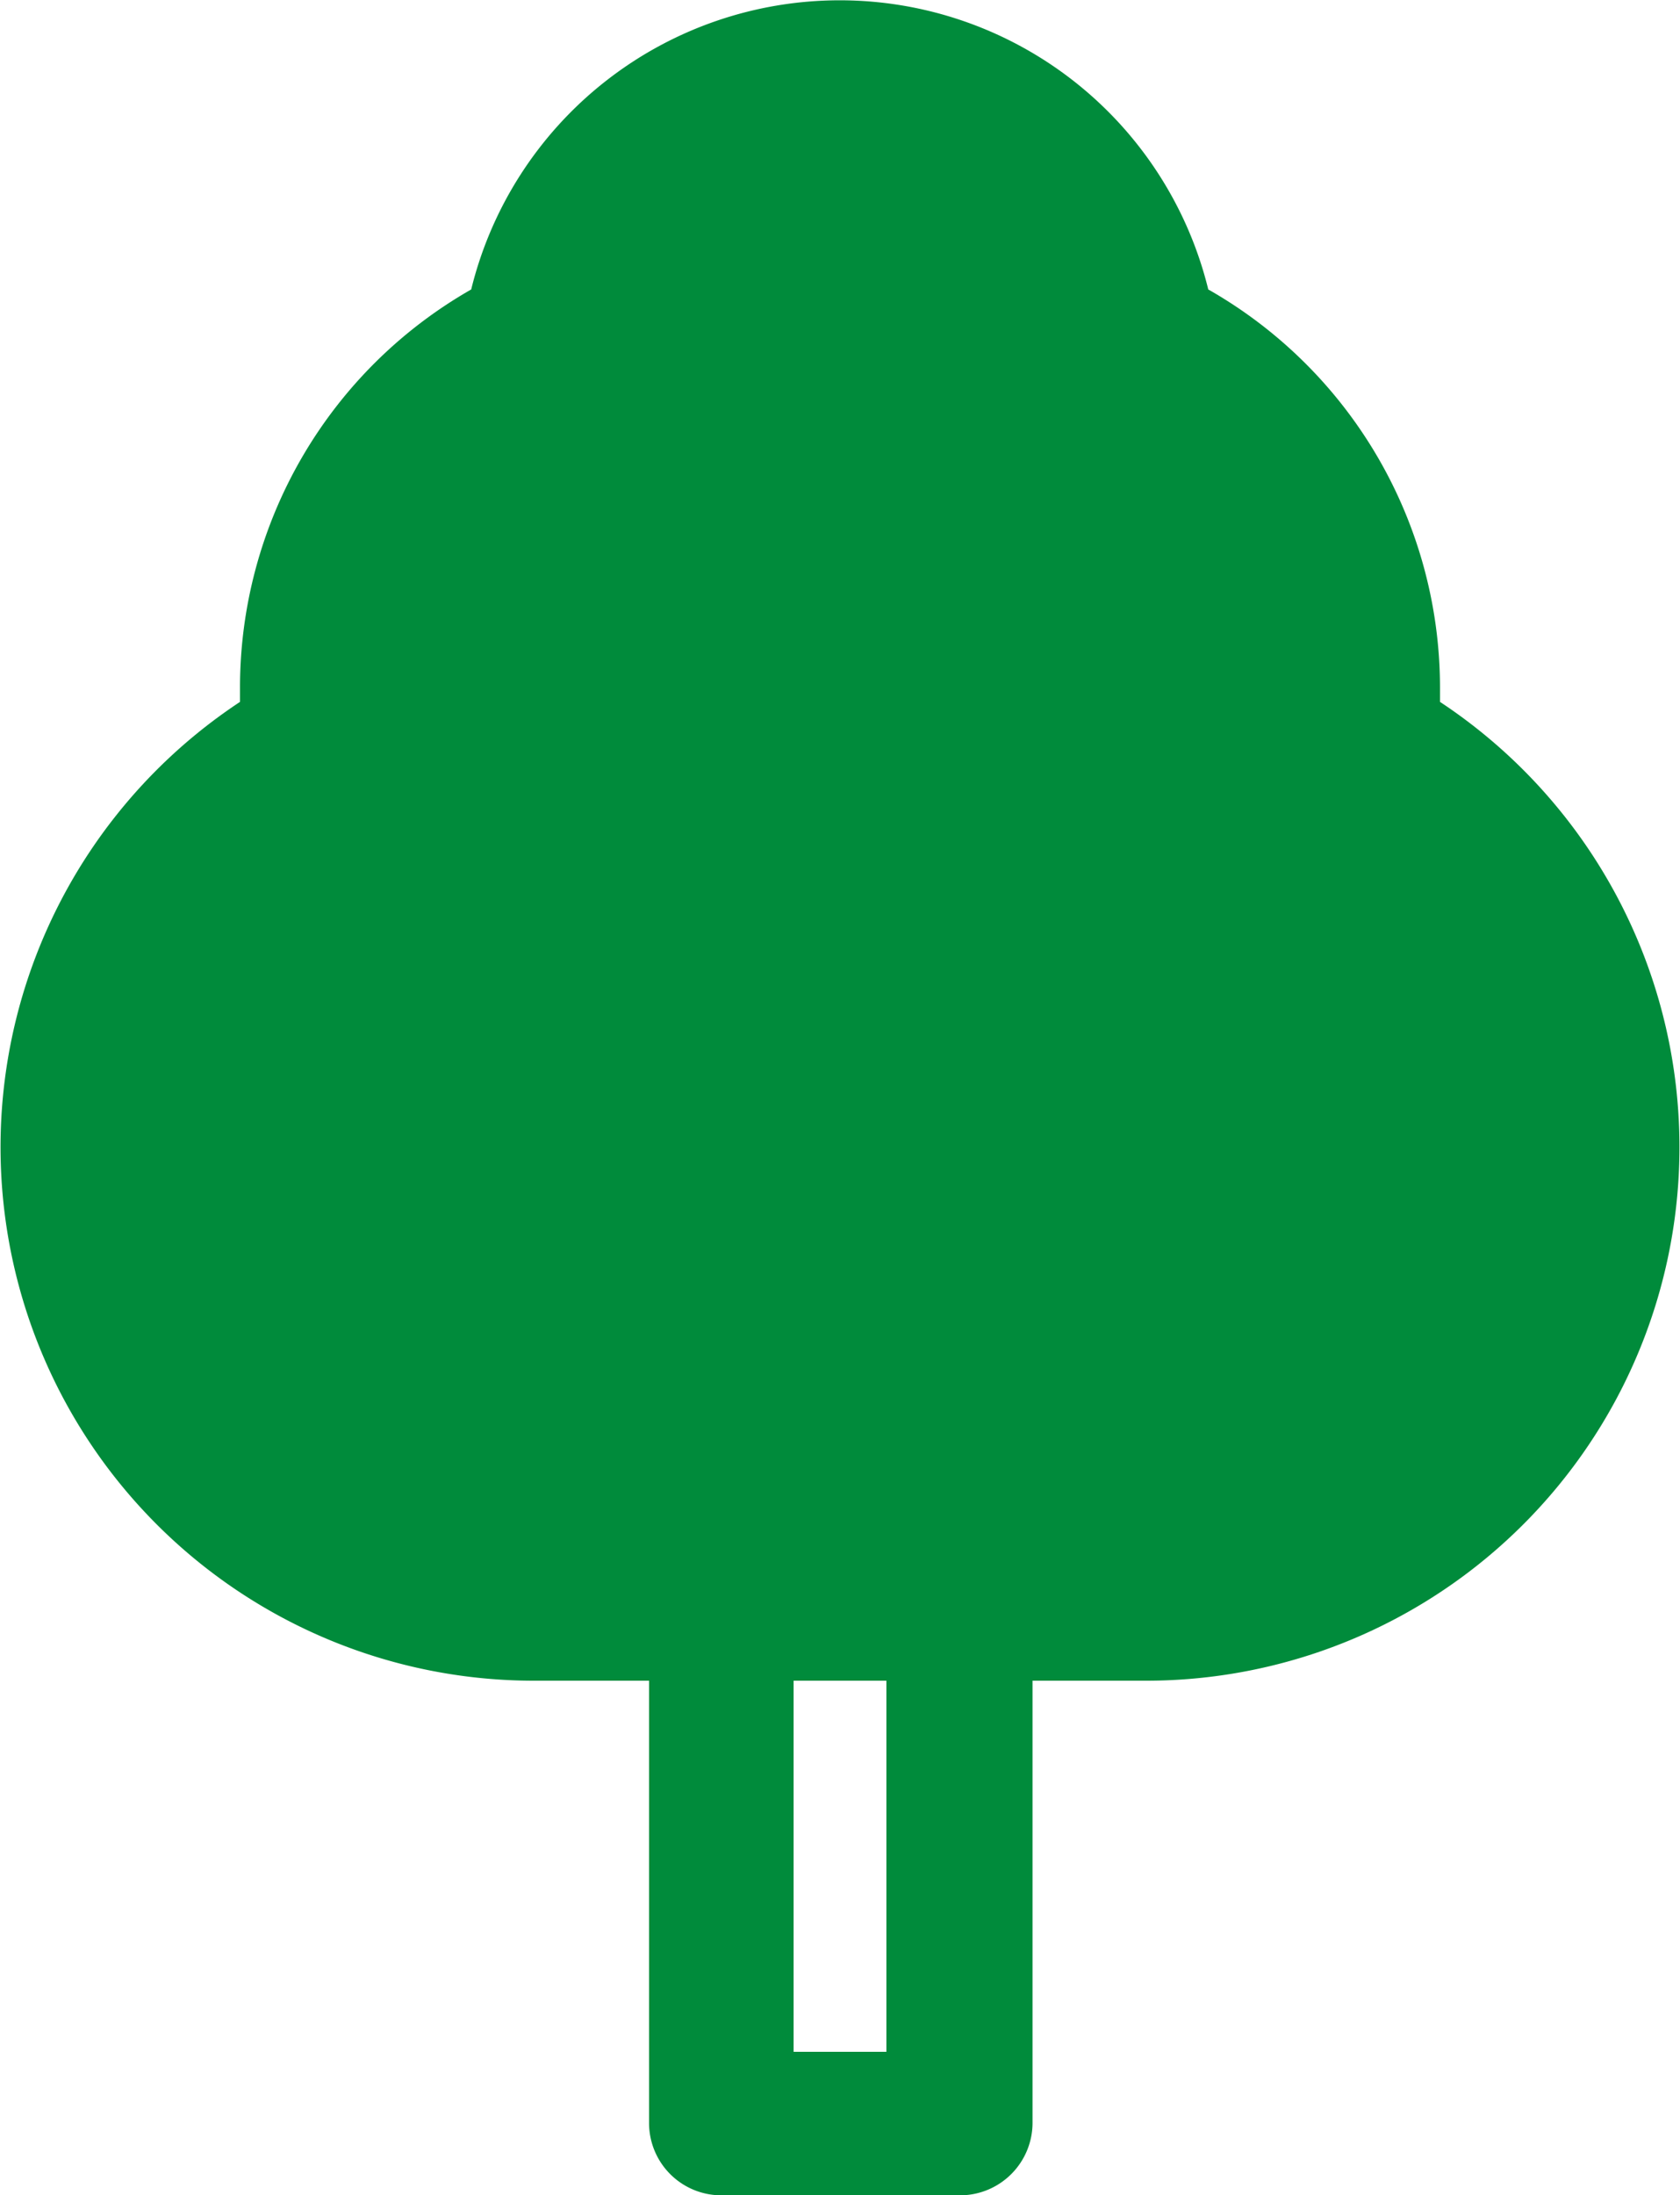
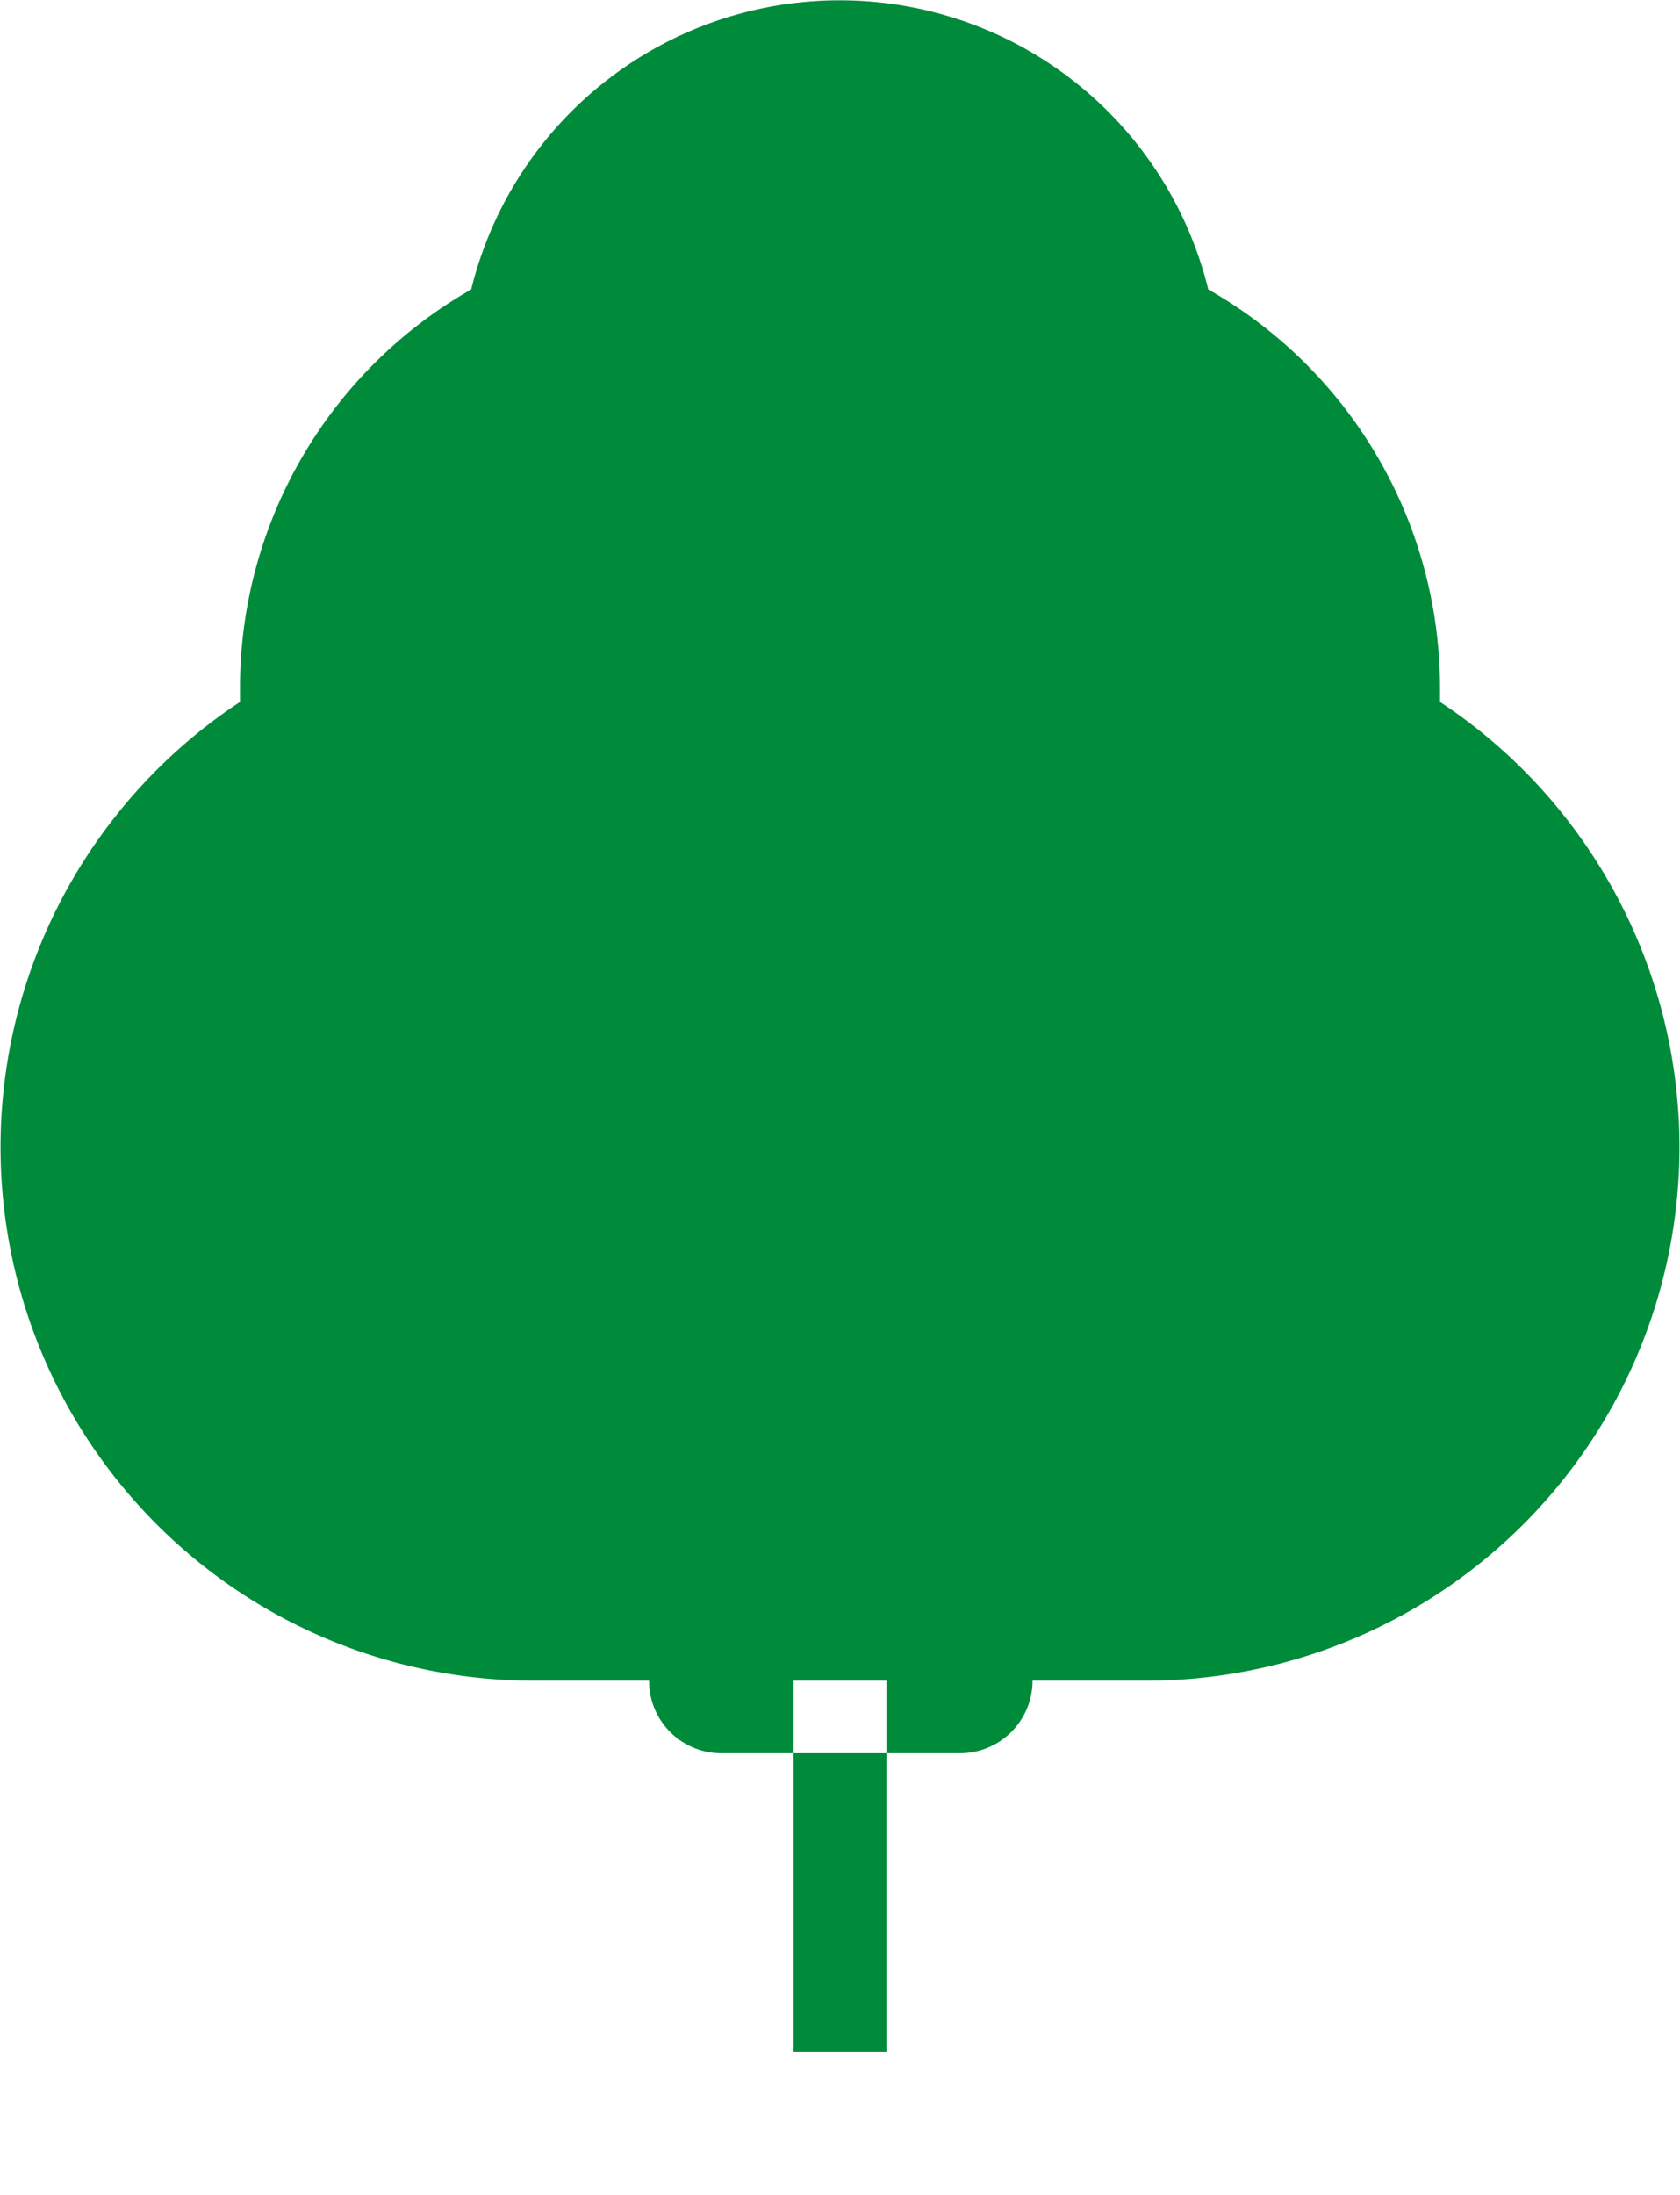
<svg xmlns="http://www.w3.org/2000/svg" id="Warstwa_1" data-name="Warstwa 1" viewBox="0 0 63 82.29">
  <defs>
    <style>.cls-1{fill:#008b3b;}</style>
  </defs>
  <title>=drzewko</title>
-   <path class="cls-1" d="M63,27.4c0-.19,0-.38,0-.57a17.18,17.18,0,0,0-8.69-14.89,14.23,14.23,0,0,0-27.64,0A17.18,17.18,0,0,0,18,26.83c0,.19,0,.38,0,.57A20,20,0,0,0,29,64.09h4.34V80.66a2.71,2.71,0,0,0,2.72,2.72H45a2.72,2.72,0,0,0,2.72-2.72V64.09H52A20,20,0,0,0,63,27.4ZM42.24,78H38.76V64.09h3.48ZM52,58.66" transform="translate(-9 -1.09)" />
+   <path class="cls-1" d="M63,27.4c0-.19,0-.38,0-.57a17.18,17.18,0,0,0-8.69-14.89,14.23,14.23,0,0,0-27.64,0A17.18,17.18,0,0,0,18,26.83c0,.19,0,.38,0,.57A20,20,0,0,0,29,64.09h4.34a2.71,2.71,0,0,0,2.72,2.72H45a2.72,2.72,0,0,0,2.72-2.72V64.09H52A20,20,0,0,0,63,27.4ZM42.24,78H38.76V64.09h3.48ZM52,58.66" transform="translate(-9 -1.09)" />
</svg>